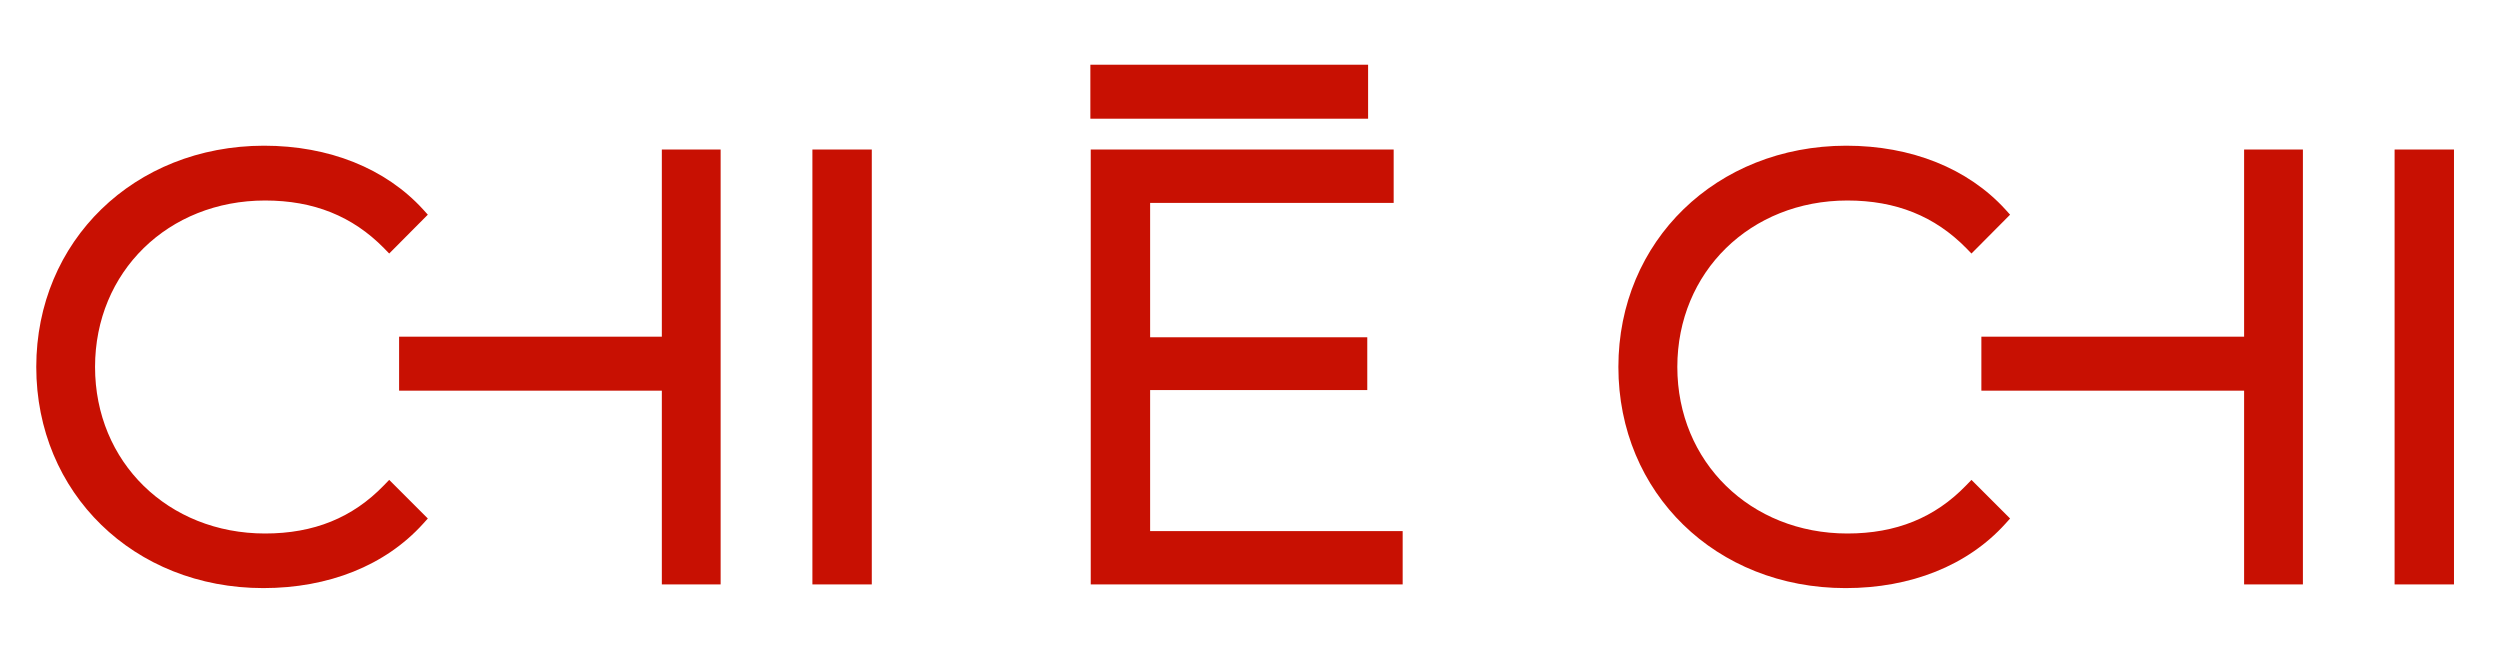
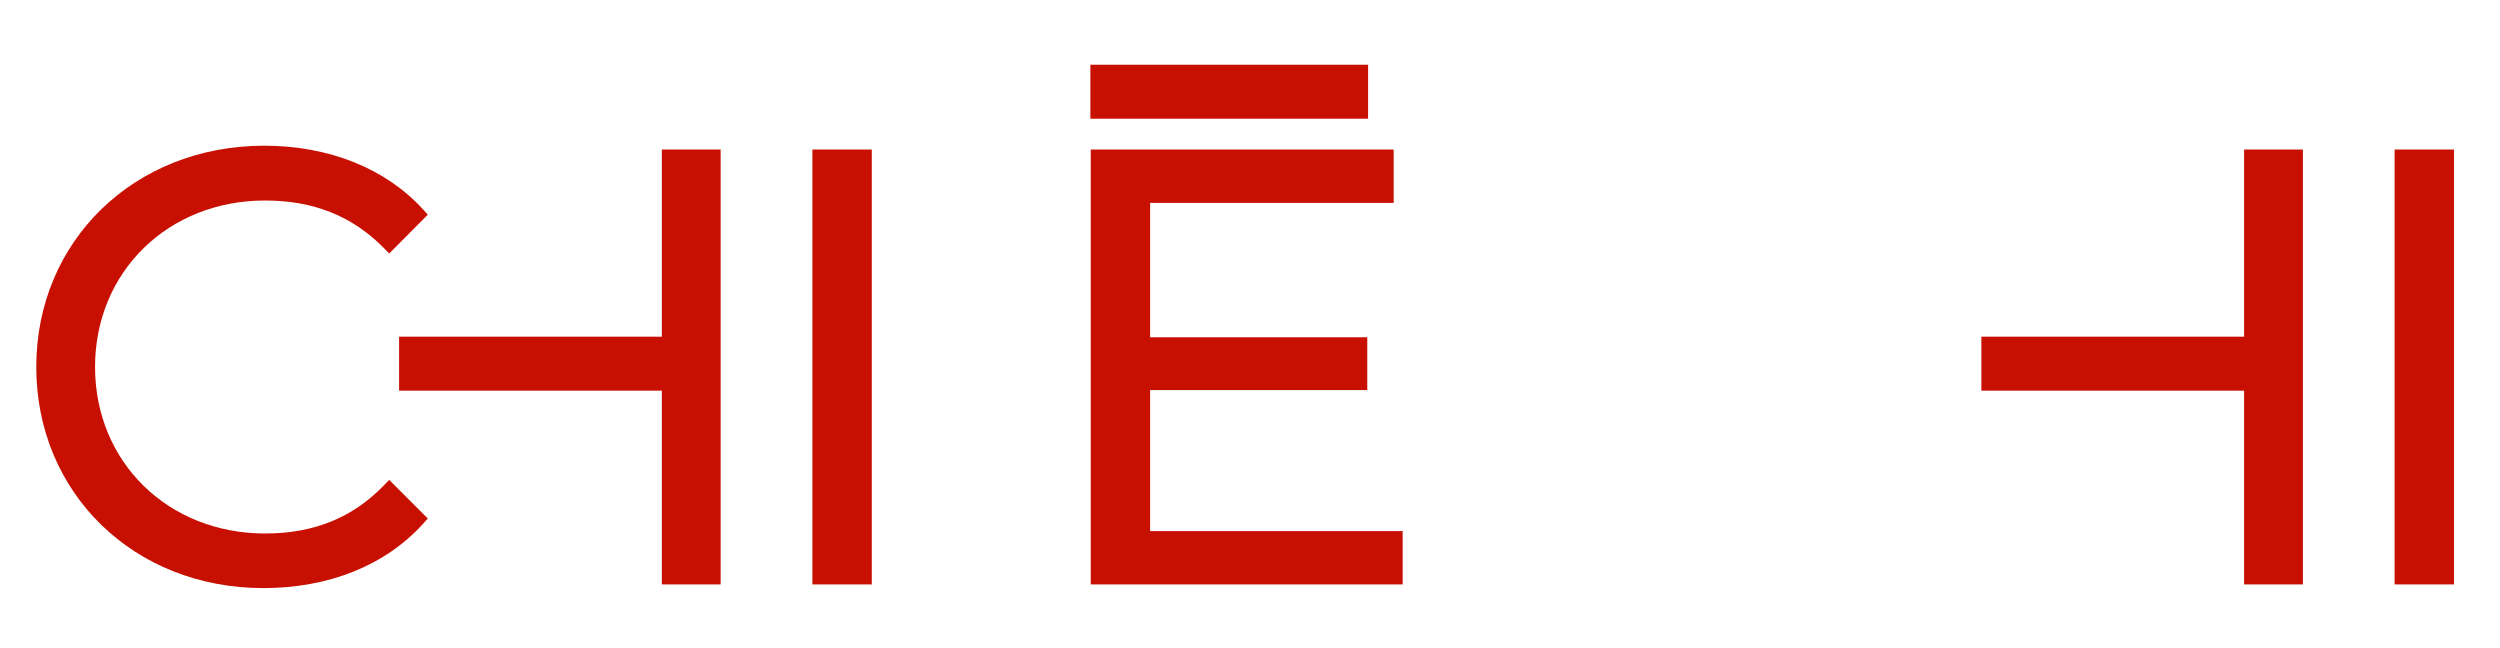
<svg xmlns="http://www.w3.org/2000/svg" version="1.1" id="Layer_1" x="0px" y="0px" width="517px" height="134px" viewBox="-7.5 182.5 517 134" enable-background="new -7.5 182.5 517 134" xml:space="preserve">
  <title>Asset 1</title>
  <g id="Layer_2">
    <g id="Layer_1-2">
      <path fill="#C81002" d="M71.887,282.874c-6.466,6.698-14.498,9.954-24.562,9.954c-20.05,0-35.169-14.762-35.169-34.438    c0-19.678,15.119-34.425,35.169-34.425c10.032,0,18.064,3.226,24.577,9.847l1.086,1.116l7.985-8.032l-0.992-1.101    c-7.754-8.481-19.43-13.165-32.904-13.165C20.236,212.677,0,232.339,0,258.389c0,26.05,20.158,45.728,46.953,45.728    c13.49,0,25.213-4.652,33.028-13.289l0.992-1.101l-7.985-7.986L71.887,282.874z" />
      <polygon fill="#C81002" points="129.368,252.125 75.034,252.125 75.034,263.289 129.368,263.289 129.368,303.357 141.526,303.357     141.526,213.421 129.368,213.421   " />
      <rect x="217.988" y="195.884" fill="#C81002" width="57.435" height="11.164" />
      <rect x="160.505" y="213.421" fill="#C81002" width="12.281" height="89.937" />
-       <path fill="#C81002" d="M399.101,282.874c-6.467,6.698-14.499,9.954-24.563,9.954c-20.05,0-35.168-14.808-35.168-34.439    c0-19.631,15.118-34.424,35.168-34.424c10.032,0,18.064,3.226,24.577,9.847l1.086,1.116l7.985-8.032l-0.992-1.101    c-7.753-8.481-19.43-13.165-32.904-13.165c-26.841,0.047-47.108,19.709-47.108,45.76c0,26.05,20.158,45.728,46.984,45.728    c13.49,0,25.213-4.652,33.028-13.289l0.992-1.101l-7.985-7.986L399.101,282.874z" />
      <polygon fill="#C81002" points="456.582,252.125 402.248,252.125 402.248,263.289 456.582,263.289 456.582,303.357     468.74,303.357 468.74,213.421 456.582,213.421   " />
      <rect x="487.703" y="213.421" fill="#C81002" width="12.281" height="89.937" />
      <polygon fill="#C81002" points="230.346,263.165 275.252,263.165 275.252,252.249 230.346,252.249 230.346,224.461     280.71,224.461 280.71,213.421 218.065,213.421 218.065,303.357 282.571,303.357 282.571,292.332 230.346,292.332   " />
    </g>
  </g>
</svg>